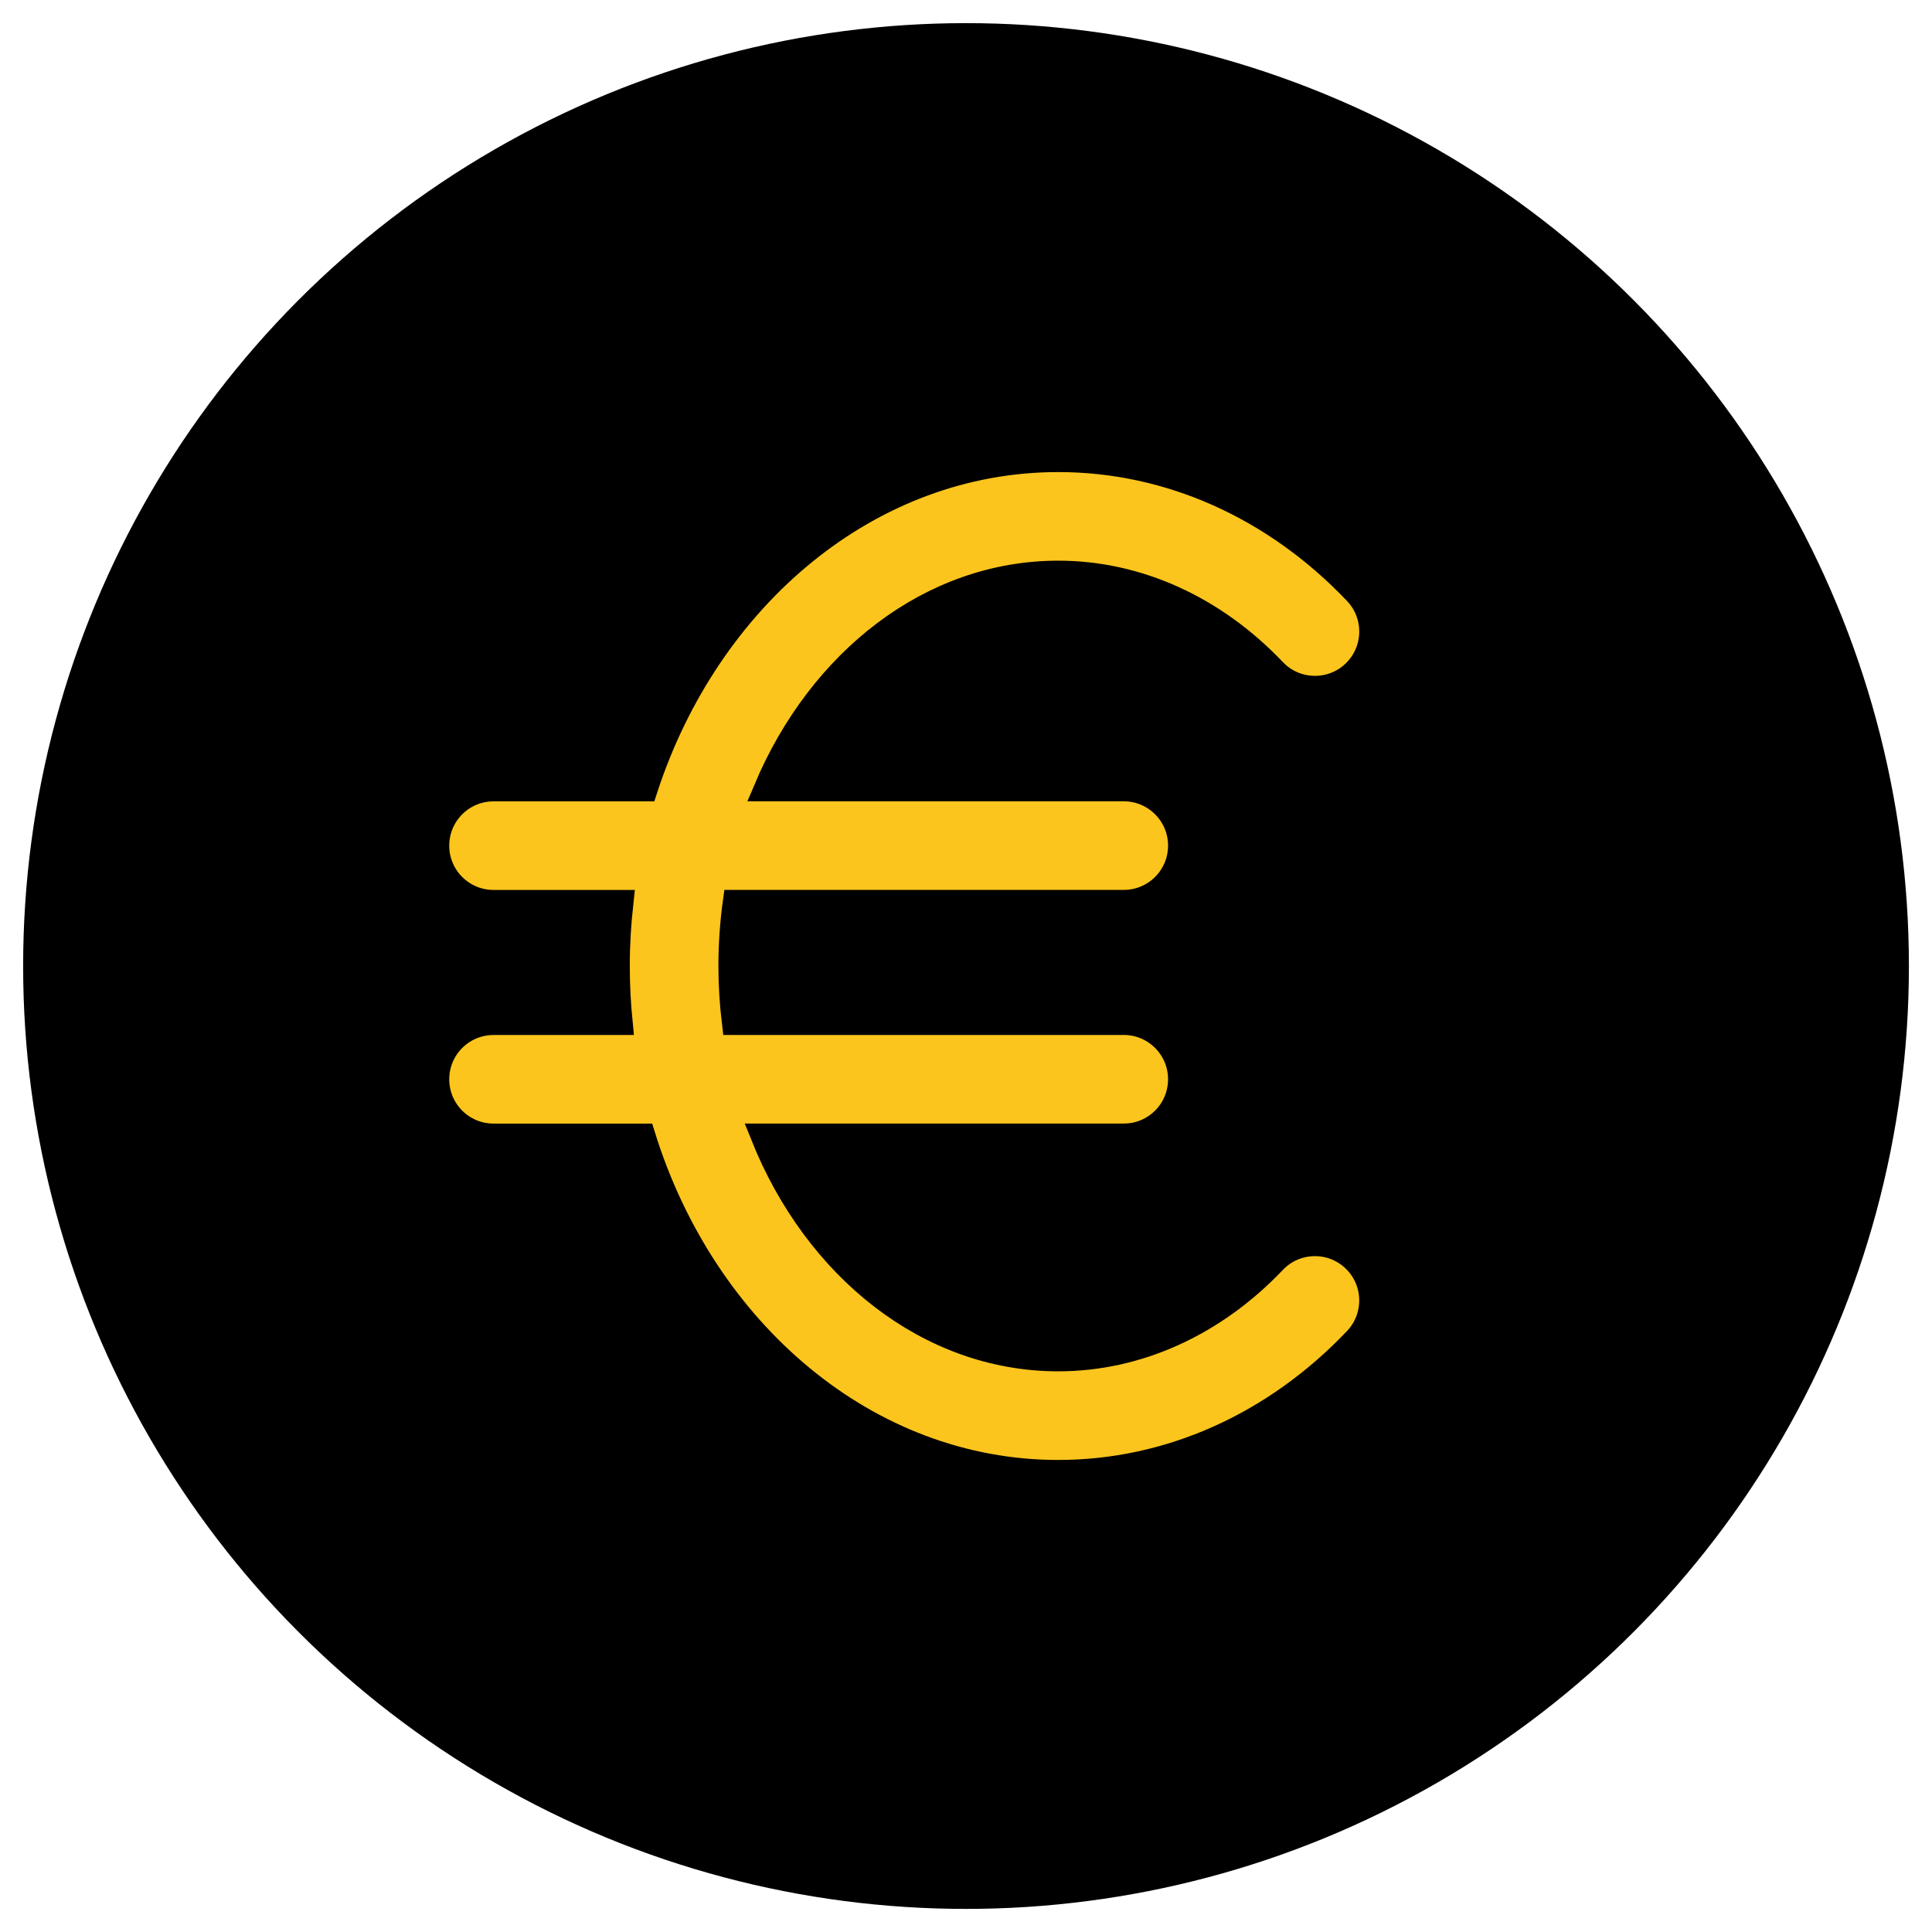
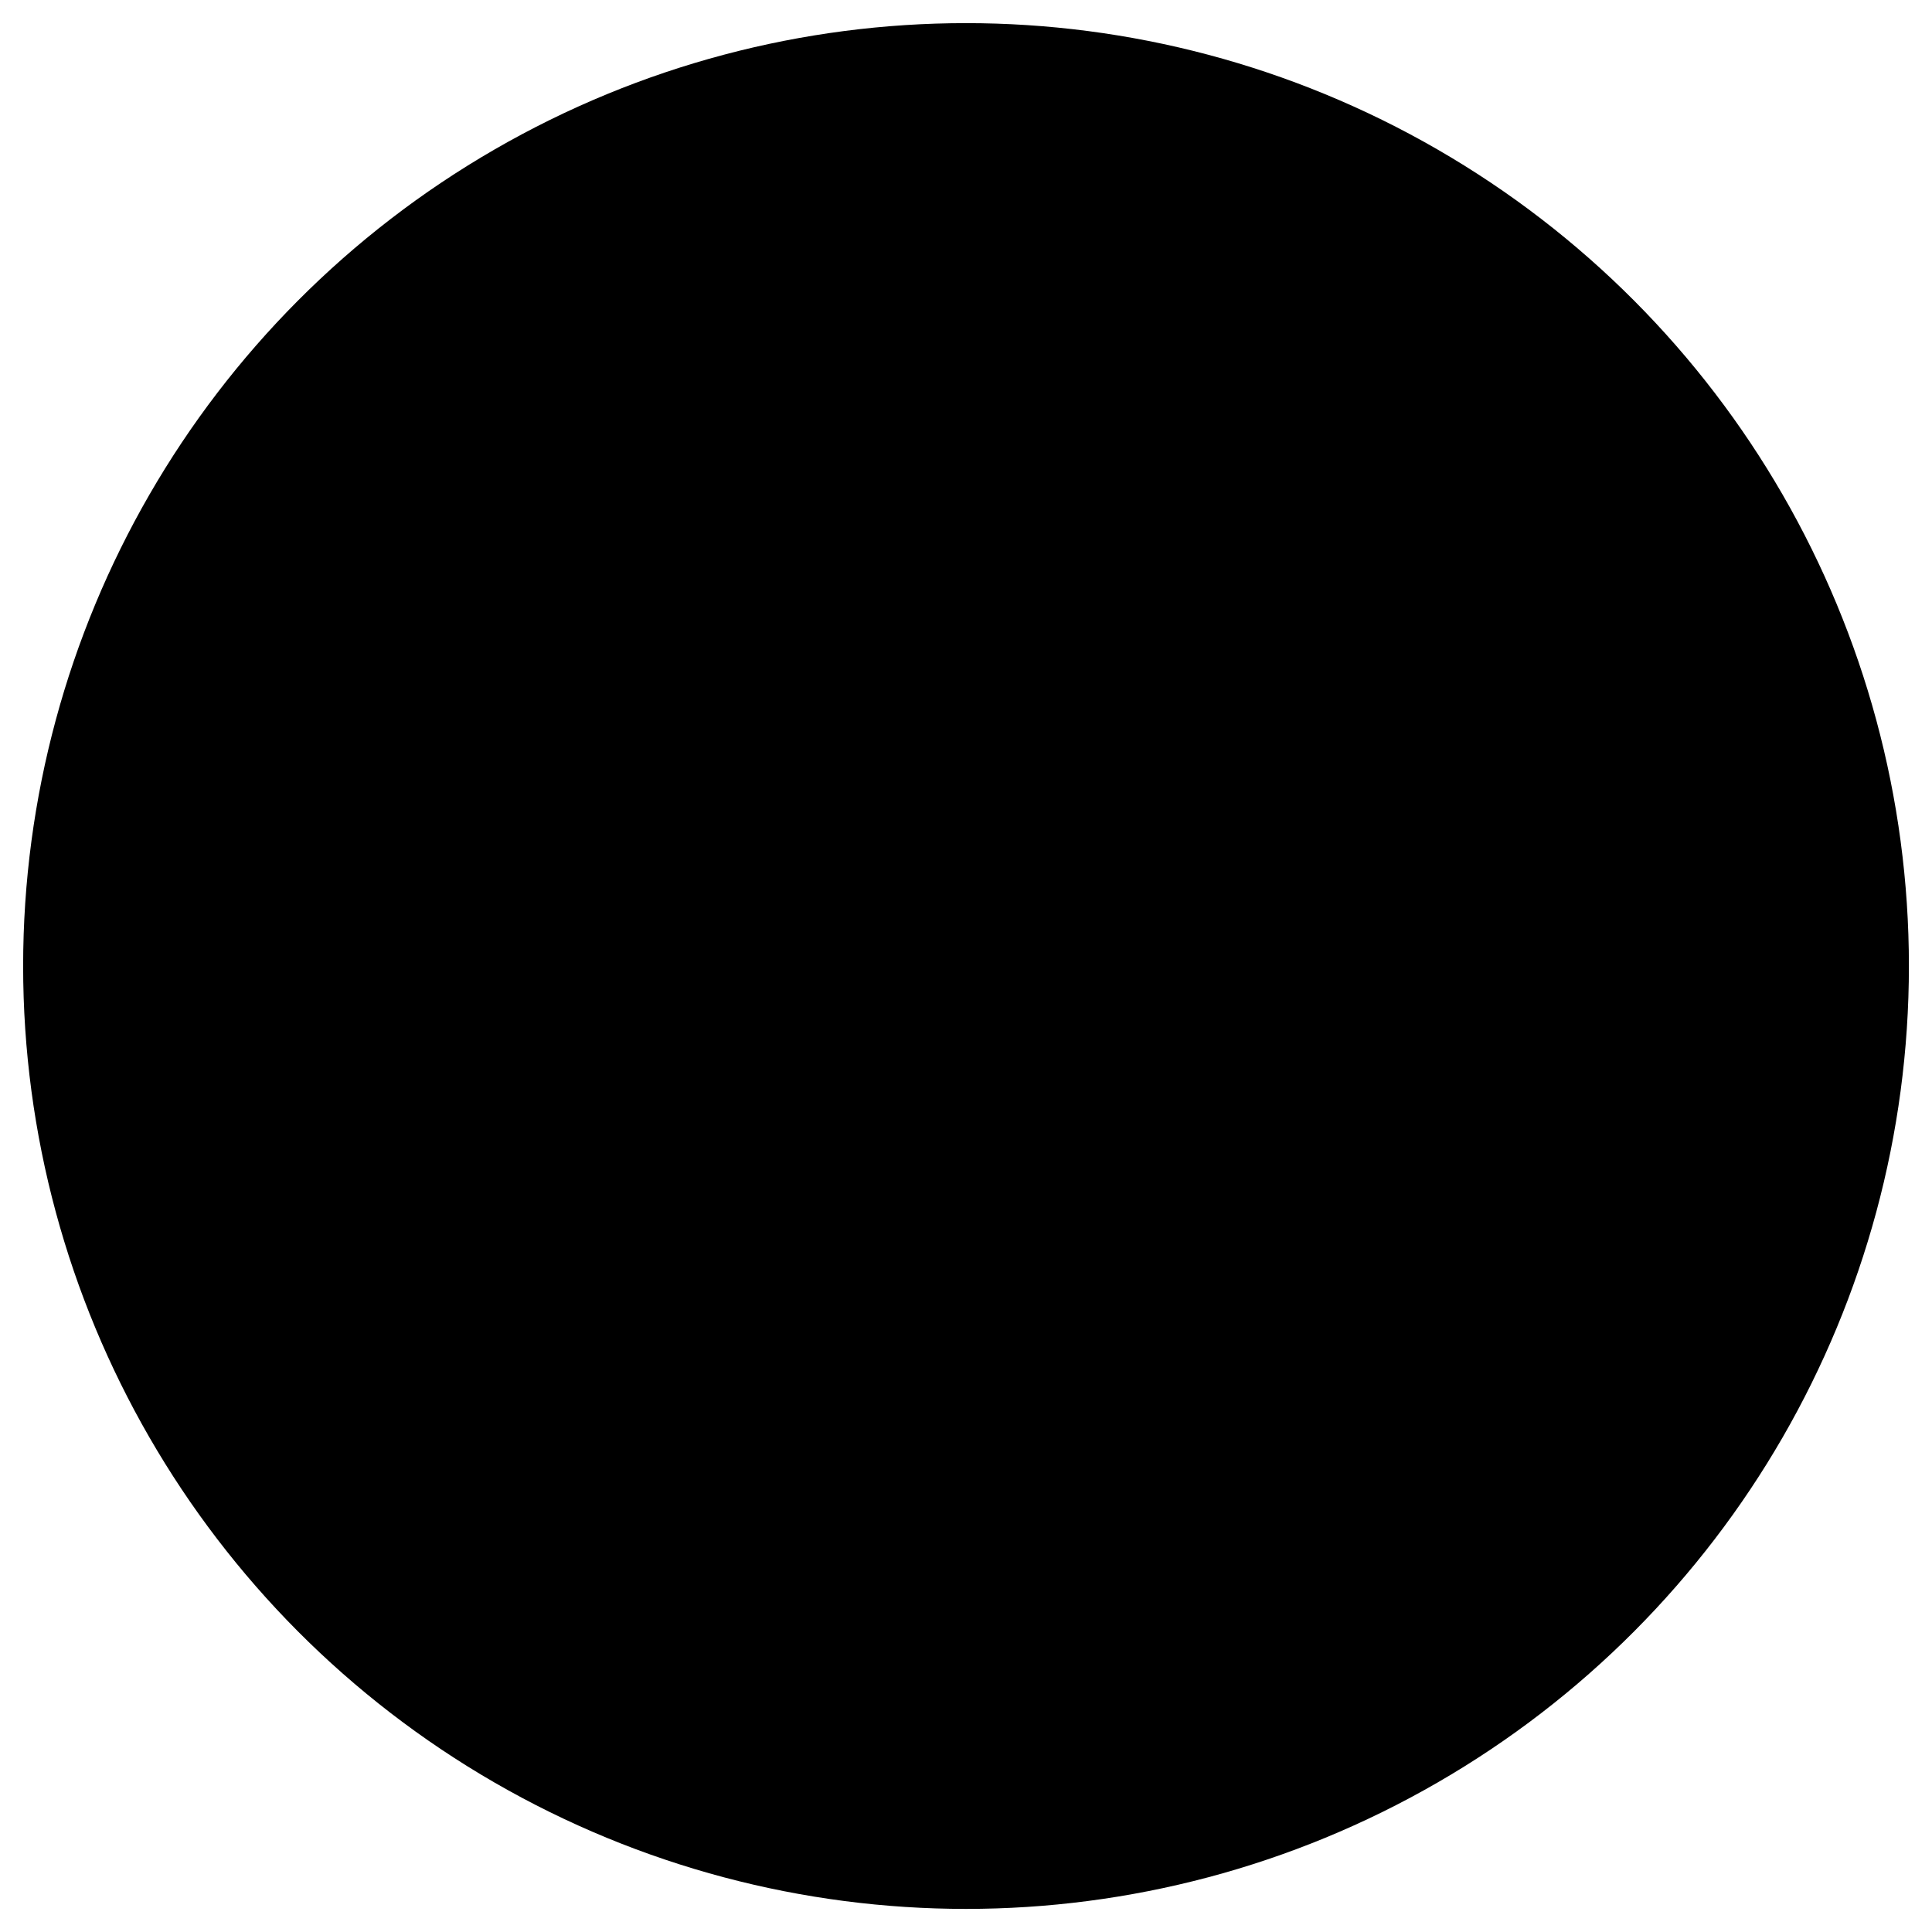
<svg xmlns="http://www.w3.org/2000/svg" id="Capa_1" data-name="Capa 1" viewBox="0 0 469.33 469.33">
  <defs>
    <style>
      .cls-1 {
        fill: #fcc51d;
        stroke: #000;
        stroke-miterlimit: 10;
        stroke-width: 6px;
      }
    </style>
  </defs>
  <circle cx="234.67" cy="234.67" r="229.05" />
-   <path class="cls-1" d="m309.46,306.43c-14.53,15.28-33.13,23.7-52.38,23.7-31.55,0-58.87-22.16-71.73-54.19h87.64c7.6,0,13.76-6.16,13.76-13.76s-6.16-13.76-13.76-13.76h-94.63c-.54-4.5-.84-9.09-.84-13.76,0-5.27.37-10.44,1.06-15.48h94.41c7.6,0,13.76-6.16,13.76-13.76s-6.16-13.76-13.76-13.76h-86.91c13.13-31.09,40.02-52.46,71-52.46,19.25,0,37.85,8.42,52.38,23.7,5.23,5.51,13.94,5.73,19.45.5,5.51-5.24,5.73-13.95.5-19.46-19.78-20.8-45.46-32.26-72.33-32.26-45.88,0-85.09,33.32-100.31,79.99h-36.88c-7.6,0-13.76,6.16-13.76,13.76s6.16,13.76,13.76,13.76h30.98c-.56,5.08-.88,10.24-.88,15.48,0,4.66.24,9.24.69,13.76h-30.79c-7.6,0-13.76,6.16-13.76,13.76s6.16,13.76,13.76,13.76h36.33c14.8,47.57,54.42,81.71,100.85,81.71,26.87,0,52.55-11.46,72.33-32.26,5.23-5.51,5.02-14.22-.49-19.46-5.51-5.24-14.22-5.02-19.45.49Z" />
</svg>